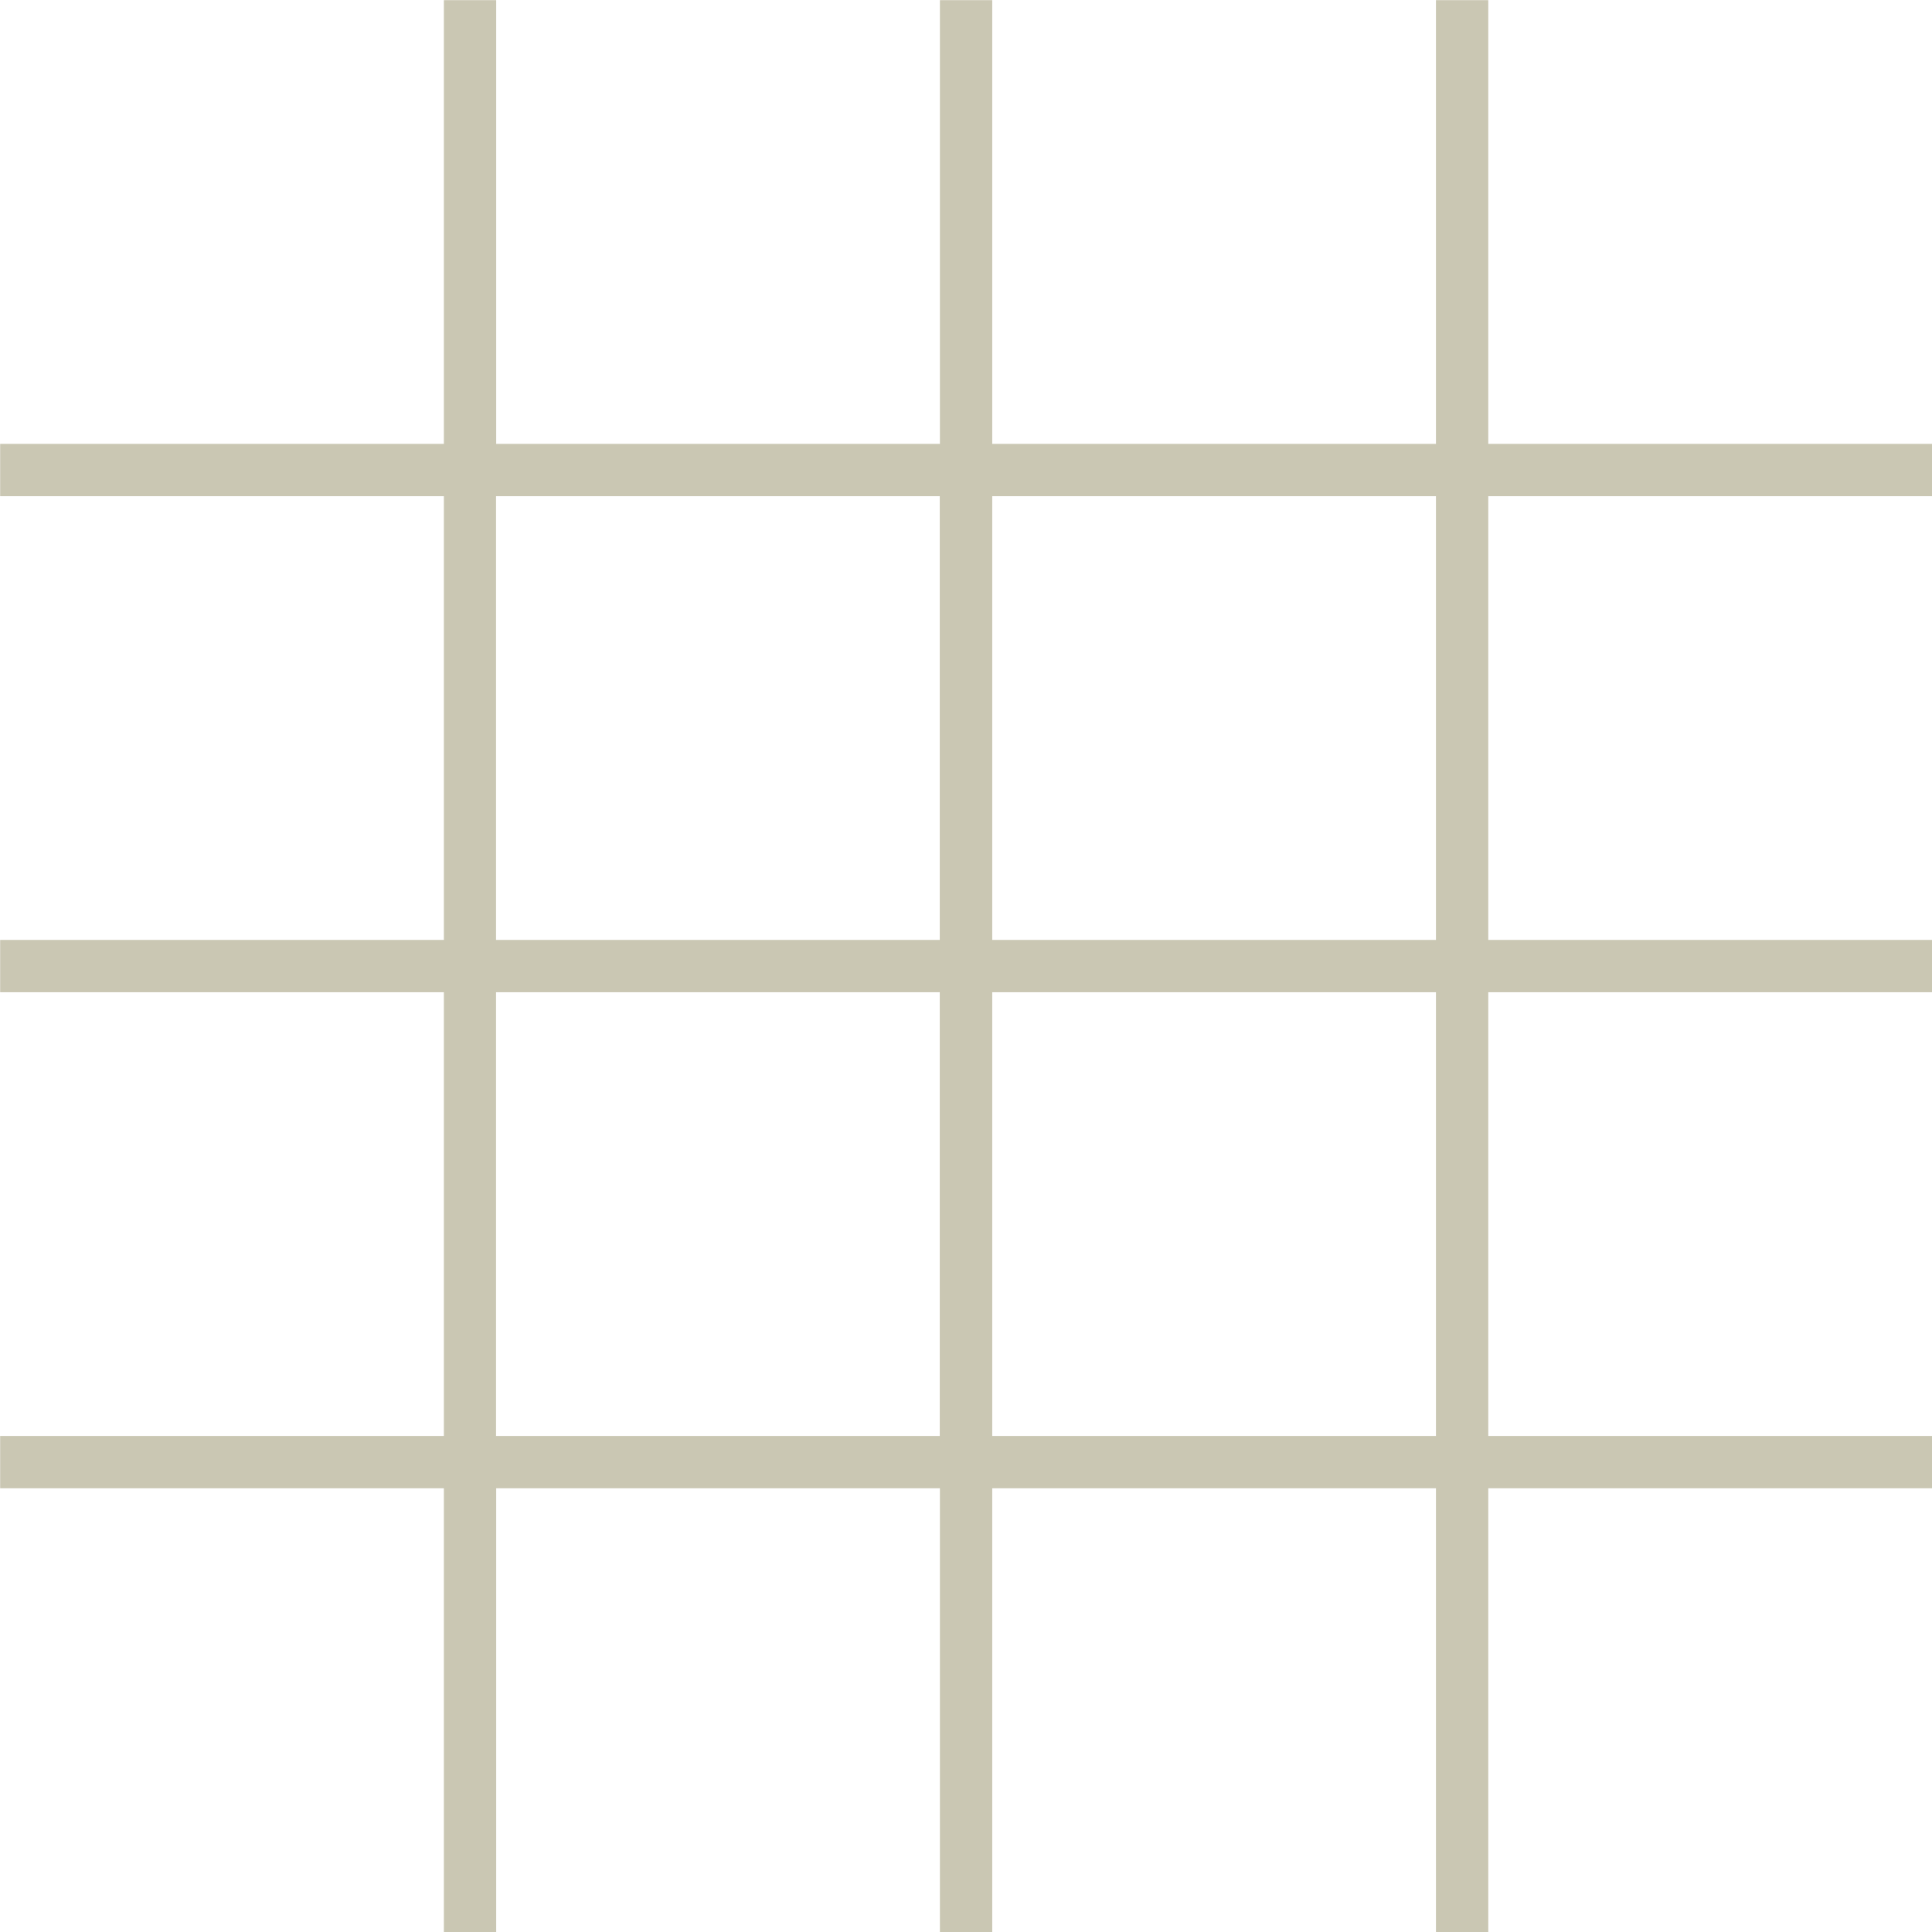
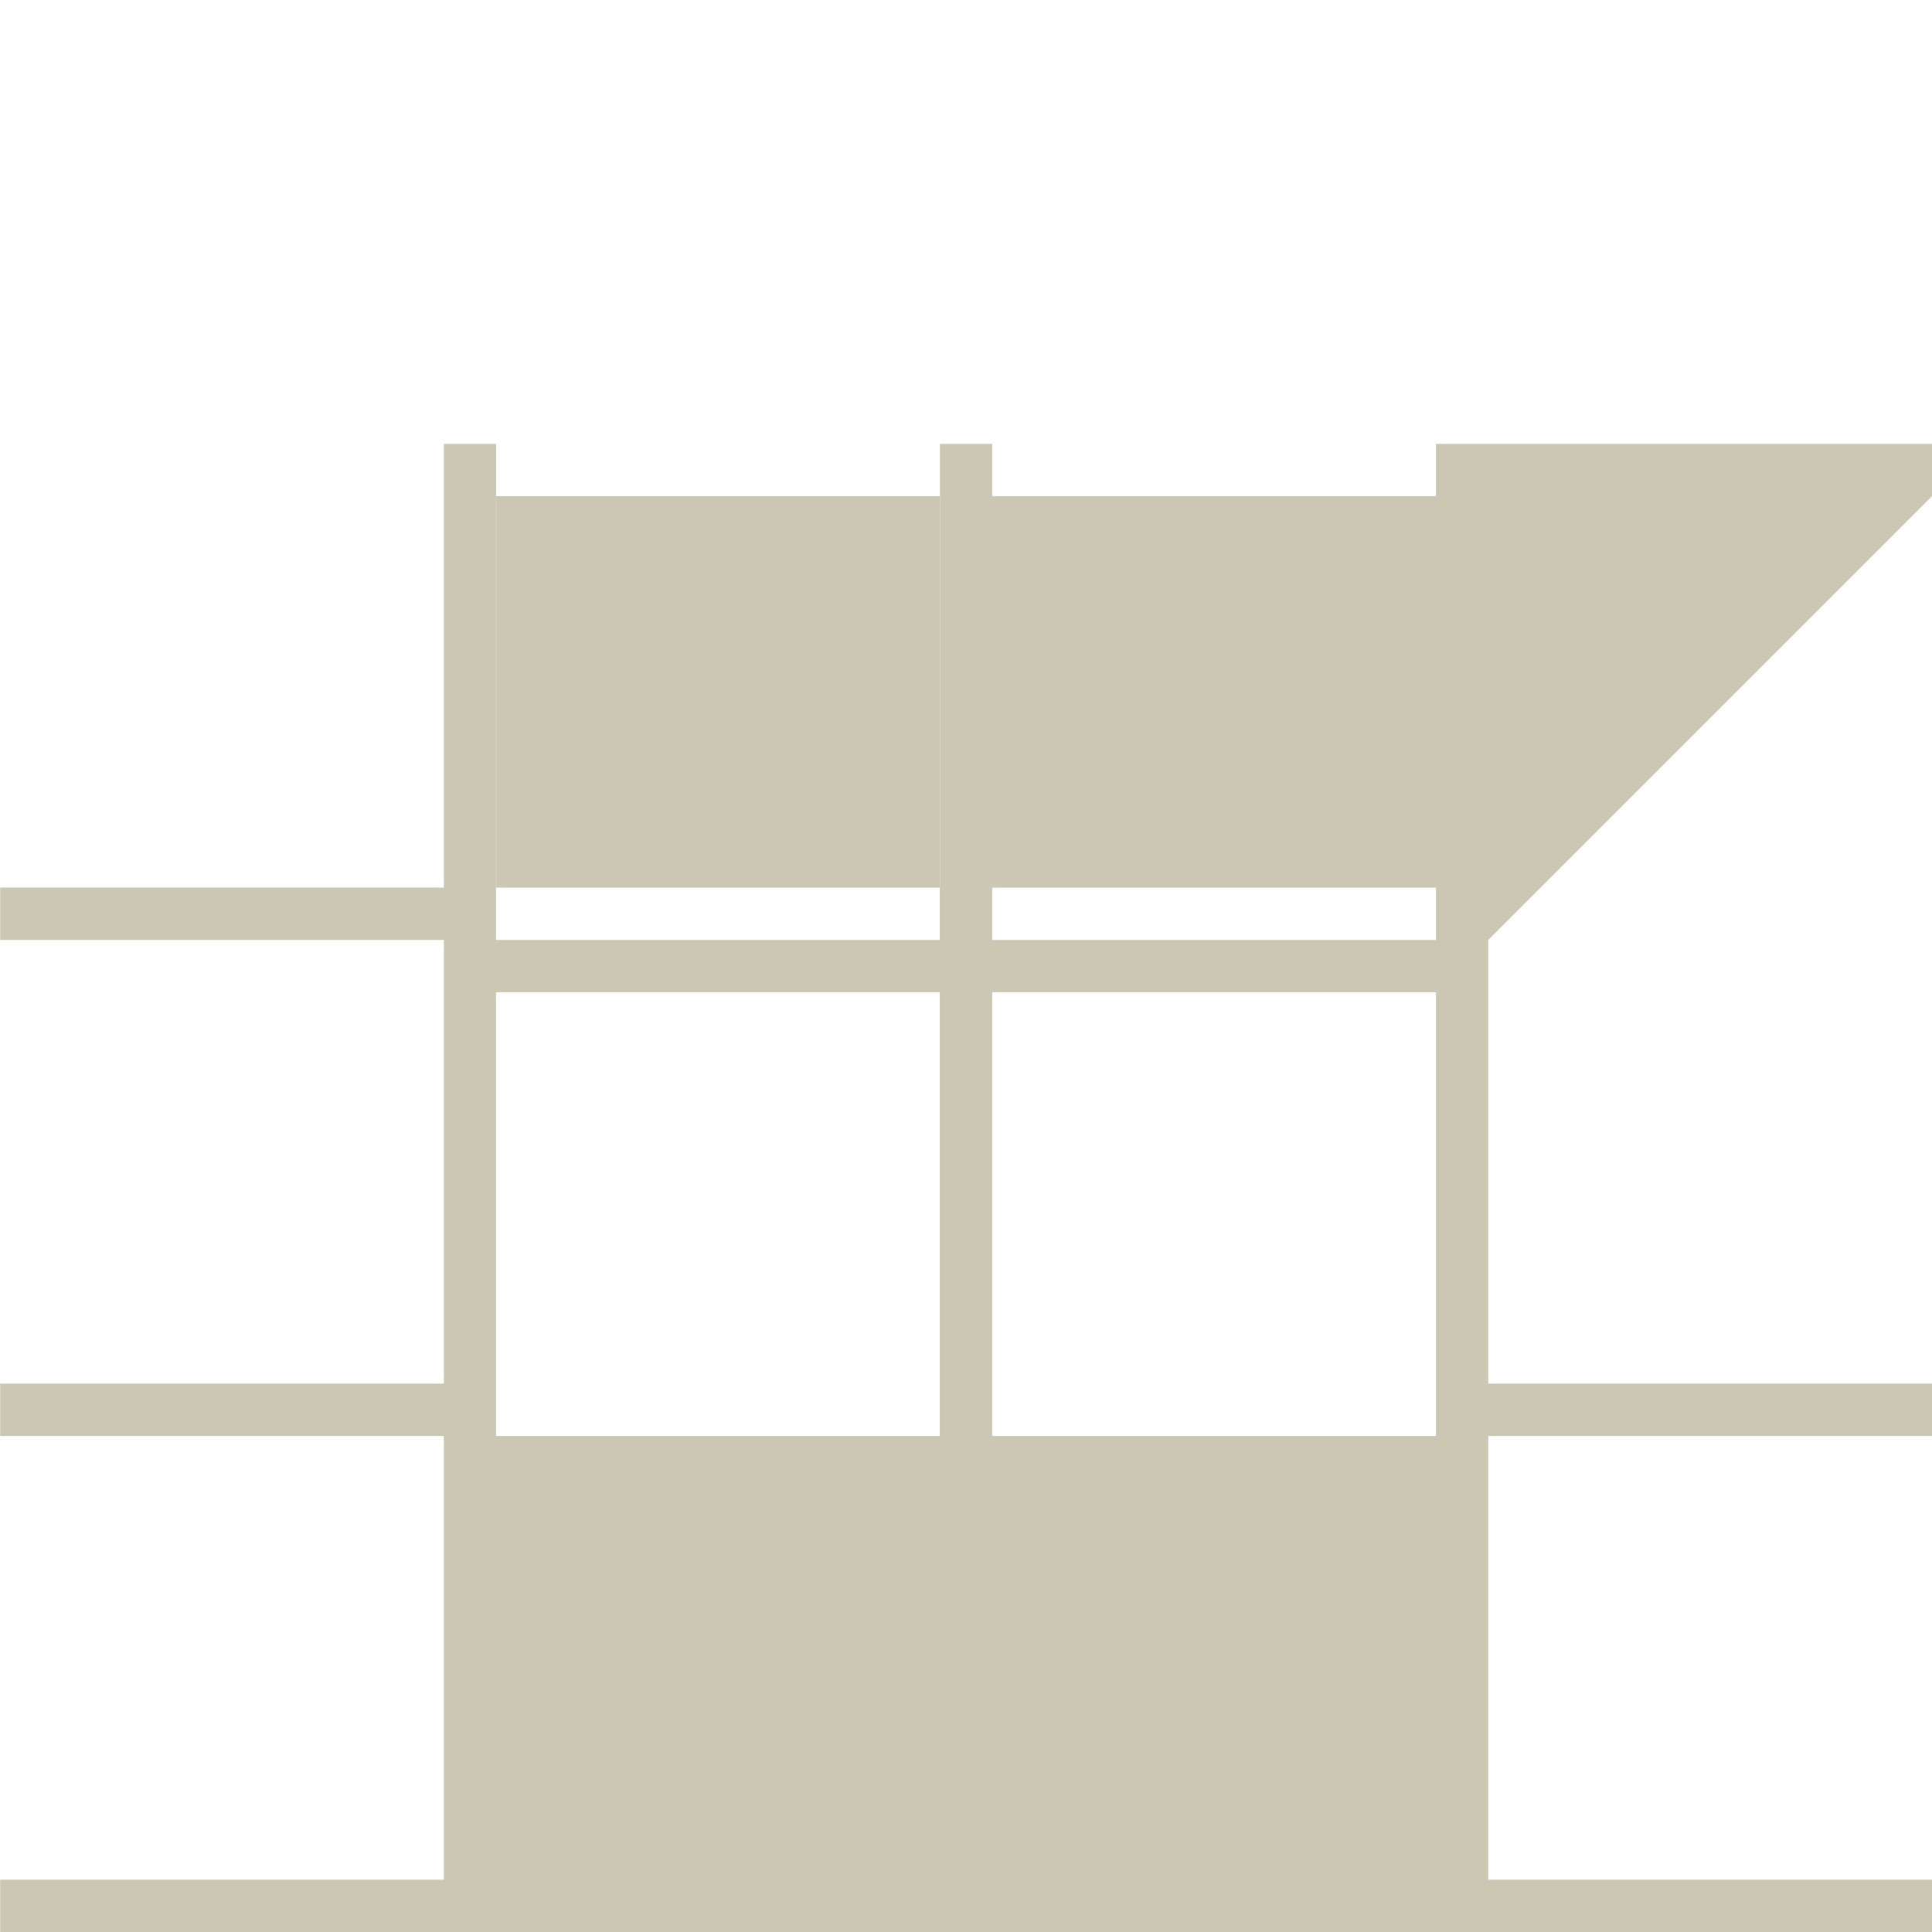
<svg xmlns="http://www.w3.org/2000/svg" id="svg3981" version="1.1" viewBox="0 0 13.036 13.036" height="13.036mm" width="13.036mm">
  <defs id="defs3975" />
  <g transform="translate(-66.981,14.1)" id="layer1">
-     <path id="path3872" d="m 76.67,-7.758 h -2.994 v -2.994 h 2.994 z m 0,3.347 h -2.994 v -2.994 h 2.994 z m -6.342,-2.994 h 2.994 v 2.994 h -2.994 z m 0,-3.347 h 2.994 v 2.994 h -2.994 z m 9.689,0 v -0.353 h -2.994 v -2.994 h -0.353 v 2.994 h -2.994 v -2.994 h -0.353 v 2.994 h -2.994 v -2.994 h -0.353 v 2.994 h -2.994 v 0.353 h 2.994 v 2.994 h -2.994 v 0.353 h 2.994 v 2.994 h -2.994 v 0.353 h 2.994 v 2.994 h 0.353 v -2.994 h 2.994 v 2.994 h 0.353 v -2.994 h 2.994 v 2.994 h 0.353 v -2.994 h 2.994 v -0.353 h -2.994 v -2.994 h 2.994 v -0.353 h -2.994 v -2.994 z m 0,0" style="fill:#cac7b3;fill-opacity:1;fill-rule:nonzero;stroke:none;stroke-width:0.353" />
+     <path id="path3872" d="m 76.67,-7.758 h -2.994 v -2.994 h 2.994 z m 0,3.347 h -2.994 v -2.994 h 2.994 z m -6.342,-2.994 h 2.994 v 2.994 h -2.994 z m 0,-3.347 h 2.994 v 2.994 h -2.994 z m 9.689,0 v -0.353 h -2.994 h -0.353 v 2.994 h -2.994 v -2.994 h -0.353 v 2.994 h -2.994 v -2.994 h -0.353 v 2.994 h -2.994 v 0.353 h 2.994 v 2.994 h -2.994 v 0.353 h 2.994 v 2.994 h -2.994 v 0.353 h 2.994 v 2.994 h 0.353 v -2.994 h 2.994 v 2.994 h 0.353 v -2.994 h 2.994 v 2.994 h 0.353 v -2.994 h 2.994 v -0.353 h -2.994 v -2.994 h 2.994 v -0.353 h -2.994 v -2.994 z m 0,0" style="fill:#cac7b3;fill-opacity:1;fill-rule:nonzero;stroke:none;stroke-width:0.353" />
  </g>
</svg>